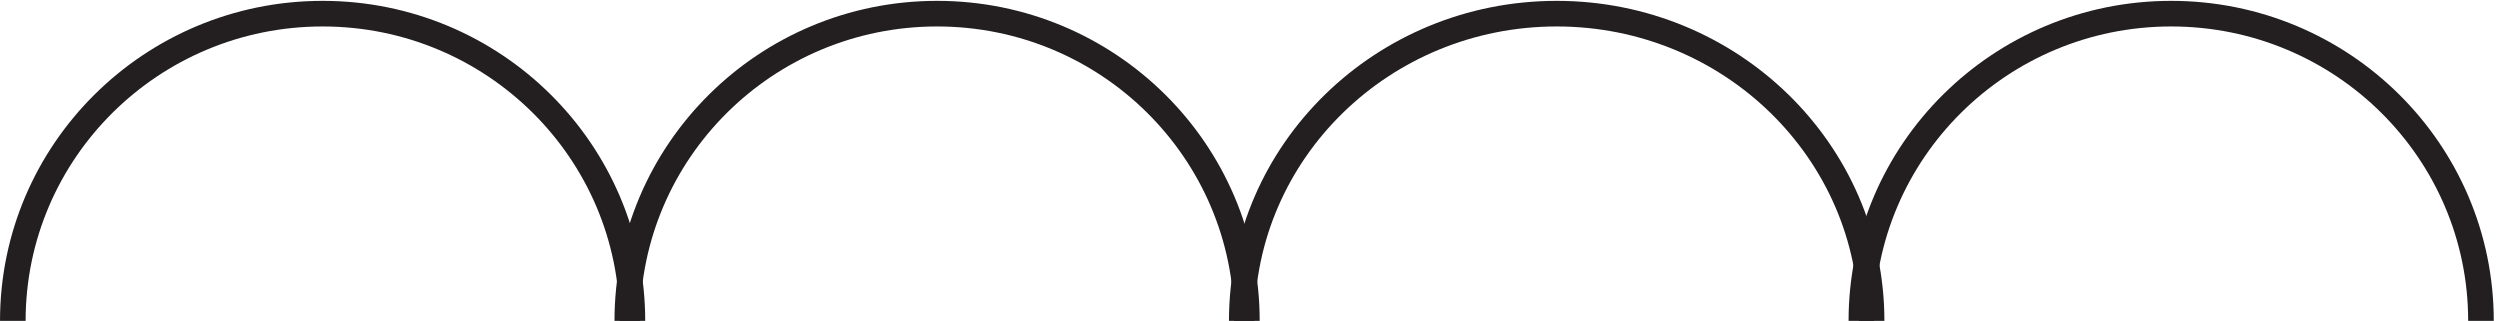
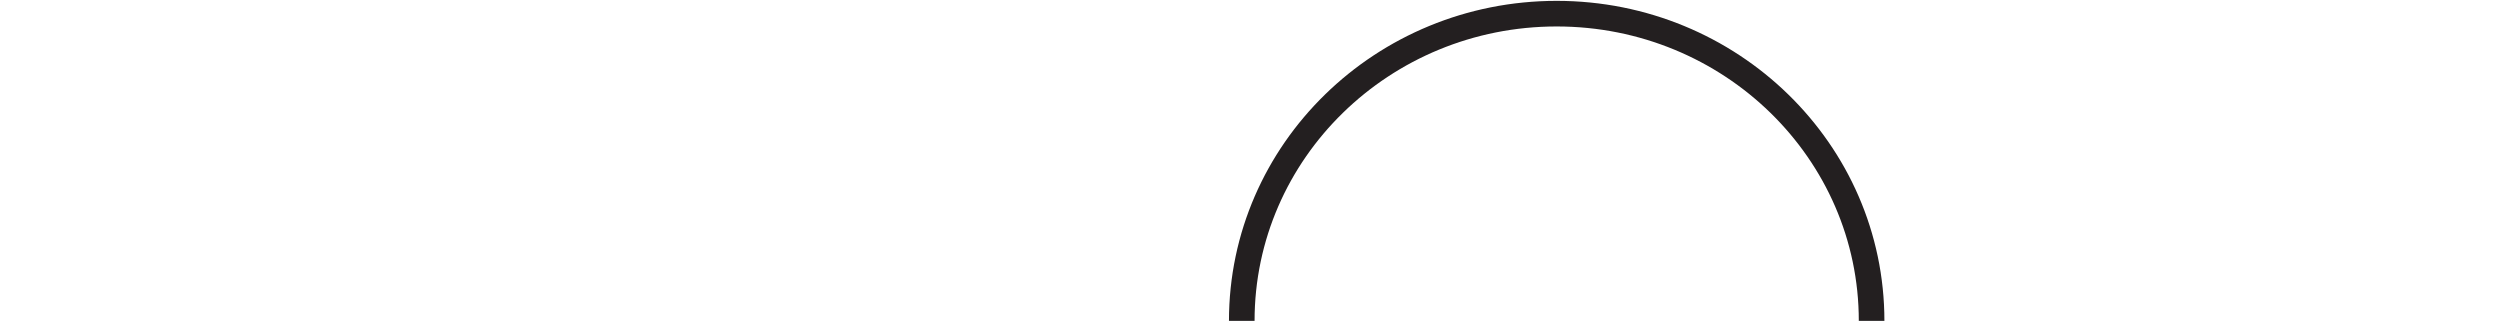
<svg xmlns="http://www.w3.org/2000/svg" xml:space="preserve" width="97.4" height="12.5">
-   <path d="M547.832 3.668c0 49.703-41.301 90-92.25 90s-92.25-40.297-92.25-90m-178.5 0c0 49.703-40.629 90-90.75 90-50.117 0-90.75-40.297-90.75-90" style="fill:none;stroke:#231f20;stroke-width:7.5;stroke-linecap:butt;stroke-linejoin:miter;stroke-miterlimit:10;stroke-dasharray:none;stroke-opacity:1" transform="matrix(.133 0 0 -.133 .056 12.99)" />
-   <path d="M364.832 3.668c0 49.703-40.629 90-90.75 90-50.117 0-90.75-40.297-90.75-90m543 0c0 49.703-40.629 90-90.75 90-50.117 0-90.75-40.297-90.75-90" style="fill:none;stroke:#231f20;stroke-width:7.5;stroke-linecap:butt;stroke-linejoin:miter;stroke-miterlimit:10;stroke-dasharray:none;stroke-opacity:1" transform="matrix(.133 0 0 -.133 .056 12.99)" />
+   <path d="M547.832 3.668c0 49.703-41.301 90-92.25 90s-92.25-40.297-92.25-90m-178.5 0" style="fill:none;stroke:#231f20;stroke-width:7.5;stroke-linecap:butt;stroke-linejoin:miter;stroke-miterlimit:10;stroke-dasharray:none;stroke-opacity:1" transform="matrix(.133 0 0 -.133 .056 12.99)" />
</svg>